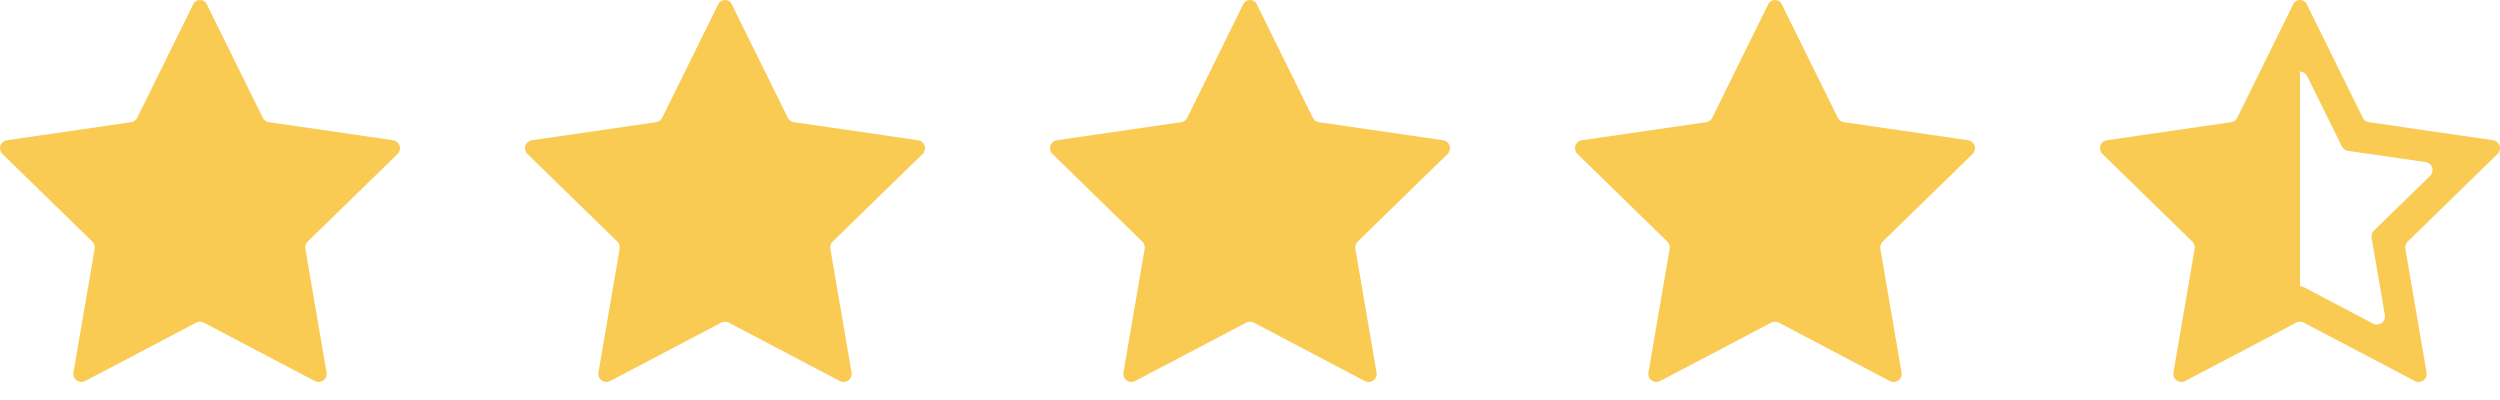
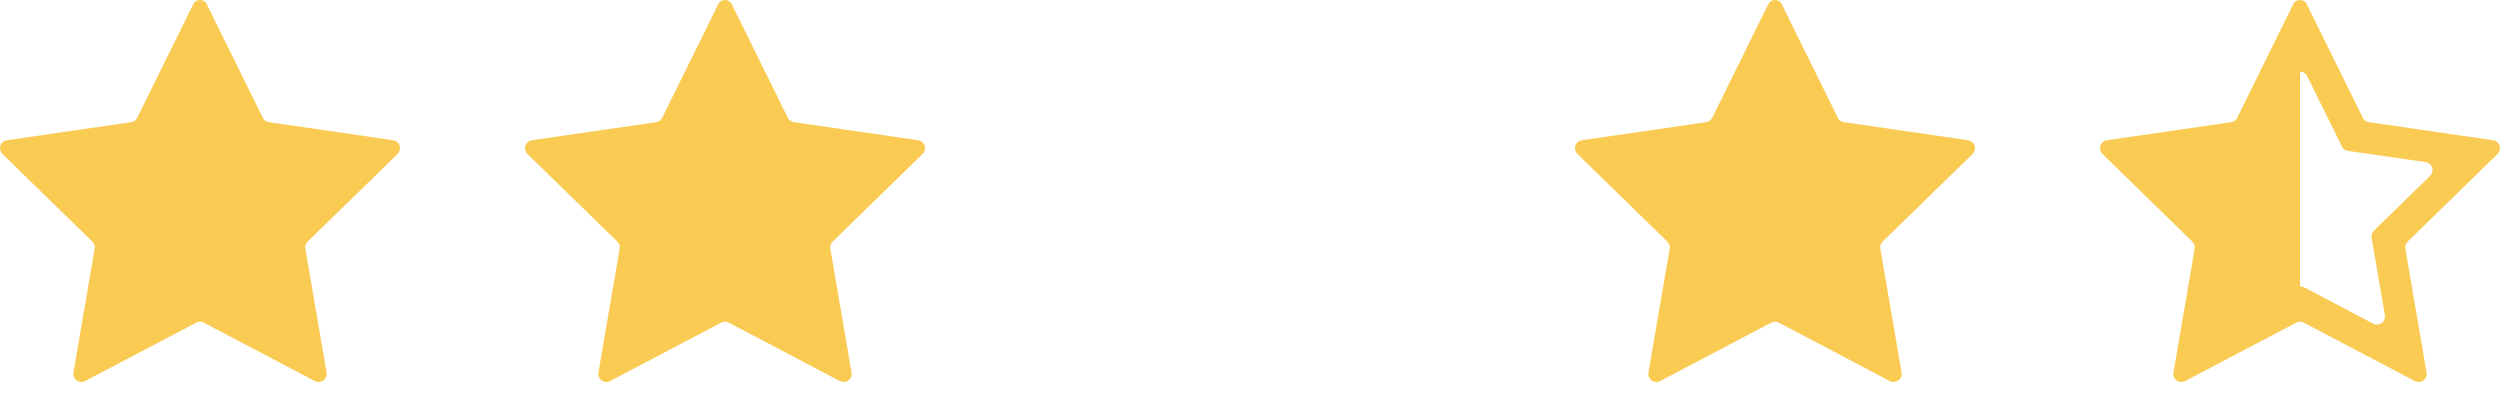
<svg xmlns="http://www.w3.org/2000/svg" width="100" height="16" viewBox="0 0 100 16" fill="none">
  <path d="M99.903 6.159C99.946 6.117 99.976 6.064 99.991 6.005C100.005 5.947 100.003 5.886 99.984 5.829C99.966 5.771 99.931 5.721 99.885 5.682C99.84 5.643 99.784 5.618 99.724 5.609L94.756 4.887C94.704 4.88 94.655 4.86 94.612 4.829C94.57 4.798 94.536 4.758 94.513 4.711L92.302 0.234C92.302 0.234 92.24 0 92 0C91.777 0 91.71 0.211 91.71 0.211L91.639 0.353L89.489 4.711C89.466 4.758 89.431 4.798 89.389 4.829C89.347 4.86 89.298 4.88 89.246 4.887L84.278 5.609C84.2 5.62 84.129 5.658 84.078 5.717C84.027 5.776 83.999 5.852 84 5.93C84 5.973 84.009 6.015 84.025 6.054C84.042 6.094 84.067 6.129 84.098 6.159L87.694 9.665C87.731 9.701 87.759 9.746 87.775 9.796C87.791 9.845 87.795 9.898 87.787 9.95L87.01 14.48L86.938 14.901C86.927 14.961 86.934 15.022 86.957 15.077C86.979 15.133 87.017 15.181 87.066 15.217C87.114 15.252 87.172 15.273 87.232 15.277C87.292 15.282 87.352 15.269 87.405 15.241L88.849 14.483L91.85 12.905C91.897 12.881 91.948 12.868 92 12.868C92.052 12.868 92.104 12.881 92.15 12.905L96.595 15.242C96.648 15.27 96.708 15.283 96.768 15.278C96.828 15.274 96.886 15.253 96.935 15.217C96.983 15.182 97.021 15.134 97.044 15.078C97.066 15.022 97.073 14.961 97.063 14.902L96.214 9.95C96.205 9.898 96.209 9.845 96.225 9.796C96.241 9.746 96.269 9.701 96.306 9.665L99.903 6.159ZM94.863 9.511L94.948 9.995L95.395 12.605C95.405 12.665 95.399 12.725 95.376 12.781C95.353 12.837 95.316 12.885 95.267 12.92C95.218 12.956 95.161 12.976 95.101 12.981C95.041 12.985 94.981 12.973 94.928 12.945L92.585 11.713L92.15 11.485C92.102 11.465 92.052 11.453 92 11.447V2.858C92.234 2.886 92.295 3.061 92.295 3.061L93.46 5.419L93.677 5.859C93.7 5.906 93.734 5.946 93.776 5.977C93.819 6.008 93.868 6.028 93.919 6.035L94.406 6.105L97.026 6.484C97.085 6.493 97.141 6.518 97.187 6.557C97.233 6.596 97.267 6.646 97.286 6.704C97.305 6.761 97.307 6.822 97.292 6.88C97.278 6.939 97.248 6.992 97.204 7.034L95.31 8.882L94.958 9.225C94.92 9.261 94.892 9.306 94.875 9.356C94.859 9.406 94.855 9.459 94.863 9.511Z" fill="#FACB53" />
  <path d="M15.903 6.159C15.946 6.117 15.976 6.064 15.991 6.005C16.005 5.947 16.003 5.886 15.984 5.829C15.966 5.771 15.931 5.721 15.886 5.682C15.839 5.643 15.784 5.618 15.724 5.609L10.756 4.887C10.704 4.88 10.655 4.86 10.613 4.829C10.57 4.798 10.536 4.758 10.513 4.711L8.302 0.234C8.302 0.234 8.24 0 8 0C7.777 0 7.71 0.211 7.71 0.211L7.639 0.353L5.489 4.711C5.465 4.758 5.431 4.798 5.389 4.829C5.347 4.86 5.298 4.88 5.246 4.887L0.277 5.609C0.2 5.62 0.129 5.658 0.078 5.717C0.027 5.776 -0.001 5.852 7.23661e-06 5.93C-1.19888e-05 5.973 0.009 6.015 0.025 6.054C0.042 6.094 0.067 6.129 0.098 6.159L3.694 9.665C3.731 9.701 3.759 9.746 3.775 9.796C3.792 9.845 3.795 9.898 3.787 9.95L3.01 14.48L2.938 14.901C2.928 14.961 2.934 15.022 2.957 15.077C2.979 15.133 3.017 15.181 3.066 15.217C3.114 15.252 3.172 15.273 3.232 15.277C3.292 15.282 3.352 15.269 3.405 15.241L4.849 14.483L7.85 12.905C7.896 12.881 7.948 12.868 8 12.868C8.052 12.868 8.104 12.881 8.15 12.905L12.595 15.242C12.649 15.27 12.708 15.283 12.768 15.278C12.828 15.274 12.886 15.253 12.935 15.217C12.983 15.182 13.021 15.134 13.044 15.078C13.066 15.022 13.073 14.961 13.063 14.902L12.214 9.95C12.205 9.898 12.209 9.845 12.225 9.796C12.241 9.746 12.269 9.701 12.306 9.665L15.903 6.159Z" fill="#FACB53" />
  <path d="M36.903 6.159C36.946 6.117 36.976 6.064 36.991 6.005C37.005 5.947 37.003 5.886 36.984 5.829C36.966 5.771 36.931 5.721 36.886 5.682C36.84 5.643 36.784 5.618 36.724 5.609L31.756 4.887C31.704 4.88 31.655 4.86 31.613 4.829C31.57 4.798 31.536 4.758 31.513 4.711L29.302 0.234C29.302 0.234 29.24 0 29 0C28.777 0 28.71 0.211 28.71 0.211L28.639 0.353L26.488 4.711C26.465 4.758 26.431 4.798 26.389 4.829C26.347 4.86 26.298 4.88 26.246 4.887L21.277 5.609C21.2 5.62 21.13 5.658 21.078 5.717C21.027 5.776 21 5.852 21 5.93C21 5.973 21.009 6.015 21.025 6.054C21.042 6.094 21.067 6.129 21.098 6.159L24.694 9.665C24.731 9.701 24.759 9.746 24.775 9.796C24.791 9.845 24.795 9.898 24.787 9.95L24.01 14.48L23.938 14.901C23.927 14.961 23.934 15.022 23.957 15.077C23.979 15.133 24.017 15.181 24.066 15.217C24.114 15.252 24.172 15.273 24.232 15.277C24.292 15.282 24.352 15.269 24.405 15.241L25.849 14.483L28.85 12.905C28.896 12.881 28.948 12.868 29 12.868C29.052 12.868 29.104 12.881 29.15 12.905L33.595 15.242C33.648 15.27 33.708 15.283 33.768 15.278C33.828 15.274 33.886 15.253 33.935 15.217C33.983 15.182 34.021 15.134 34.044 15.078C34.066 15.022 34.073 14.961 34.063 14.902L33.214 9.95C33.205 9.898 33.209 9.845 33.225 9.796C33.241 9.746 33.269 9.701 33.306 9.665L36.903 6.159Z" fill="#FACB53" />
-   <path d="M57.903 6.159C57.946 6.117 57.976 6.064 57.991 6.005C58.005 5.947 58.003 5.886 57.984 5.829C57.966 5.771 57.931 5.721 57.886 5.682C57.84 5.643 57.784 5.618 57.724 5.609L52.756 4.887C52.704 4.88 52.655 4.86 52.612 4.829C52.57 4.798 52.536 4.758 52.513 4.711L50.302 0.234C50.302 0.234 50.24 0 50 0C49.777 0 49.71 0.211 49.71 0.211L49.639 0.353L47.489 4.711C47.465 4.758 47.431 4.798 47.389 4.829C47.347 4.86 47.298 4.88 47.246 4.887L42.278 5.609C42.2 5.62 42.13 5.658 42.078 5.717C42.027 5.776 41.999 5.852 42 5.93C42 5.973 42.009 6.015 42.025 6.054C42.042 6.094 42.067 6.129 42.098 6.159L45.694 9.665C45.731 9.701 45.759 9.746 45.775 9.796C45.791 9.845 45.795 9.898 45.787 9.95L45.01 14.48L44.938 14.901C44.928 14.961 44.934 15.022 44.957 15.077C44.979 15.133 45.017 15.181 45.066 15.217C45.114 15.252 45.172 15.273 45.232 15.277C45.292 15.282 45.352 15.269 45.405 15.241L46.849 14.483L49.85 12.905C49.897 12.881 49.948 12.868 50 12.868C50.052 12.868 50.104 12.881 50.15 12.905L54.595 15.242C54.648 15.27 54.708 15.283 54.768 15.278C54.828 15.274 54.886 15.253 54.935 15.217C54.983 15.182 55.021 15.134 55.044 15.078C55.066 15.022 55.073 14.961 55.063 14.902L54.214 9.95C54.205 9.898 54.209 9.845 54.225 9.796C54.241 9.746 54.269 9.701 54.306 9.665L57.903 6.159Z" fill="#FACB53" />
  <path d="M78.903 6.159C78.946 6.117 78.976 6.064 78.991 6.005C79.005 5.947 79.003 5.886 78.984 5.829C78.966 5.771 78.931 5.721 78.885 5.682C78.84 5.643 78.784 5.618 78.724 5.609L73.756 4.887C73.704 4.88 73.655 4.86 73.612 4.829C73.57 4.798 73.536 4.758 73.513 4.711L71.302 0.234C71.302 0.234 71.24 0 71 0C70.777 0 70.71 0.211 70.71 0.211L70.639 0.353L68.489 4.711C68.466 4.758 68.431 4.798 68.389 4.829C68.347 4.86 68.298 4.88 68.246 4.887L63.278 5.609C63.2 5.62 63.13 5.658 63.078 5.717C63.027 5.776 62.999 5.852 63 5.93C63 5.973 63.009 6.015 63.025 6.054C63.042 6.094 63.067 6.129 63.098 6.159L66.694 9.665C66.731 9.701 66.759 9.746 66.775 9.796C66.791 9.845 66.795 9.898 66.787 9.95L66.01 14.48L65.938 14.901C65.927 14.961 65.934 15.022 65.957 15.077C65.979 15.133 66.017 15.181 66.066 15.217C66.114 15.252 66.172 15.273 66.232 15.277C66.292 15.282 66.352 15.269 66.405 15.241L67.849 14.483L70.85 12.905C70.897 12.881 70.948 12.868 71 12.868C71.052 12.868 71.104 12.881 71.15 12.905L75.595 15.242C75.648 15.27 75.708 15.283 75.768 15.278C75.828 15.274 75.886 15.253 75.935 15.217C75.983 15.182 76.021 15.134 76.044 15.078C76.066 15.022 76.073 14.961 76.063 14.902L75.214 9.95C75.205 9.898 75.209 9.845 75.225 9.796C75.241 9.746 75.269 9.701 75.306 9.665L78.903 6.159Z" fill="#FACB53" />
</svg>